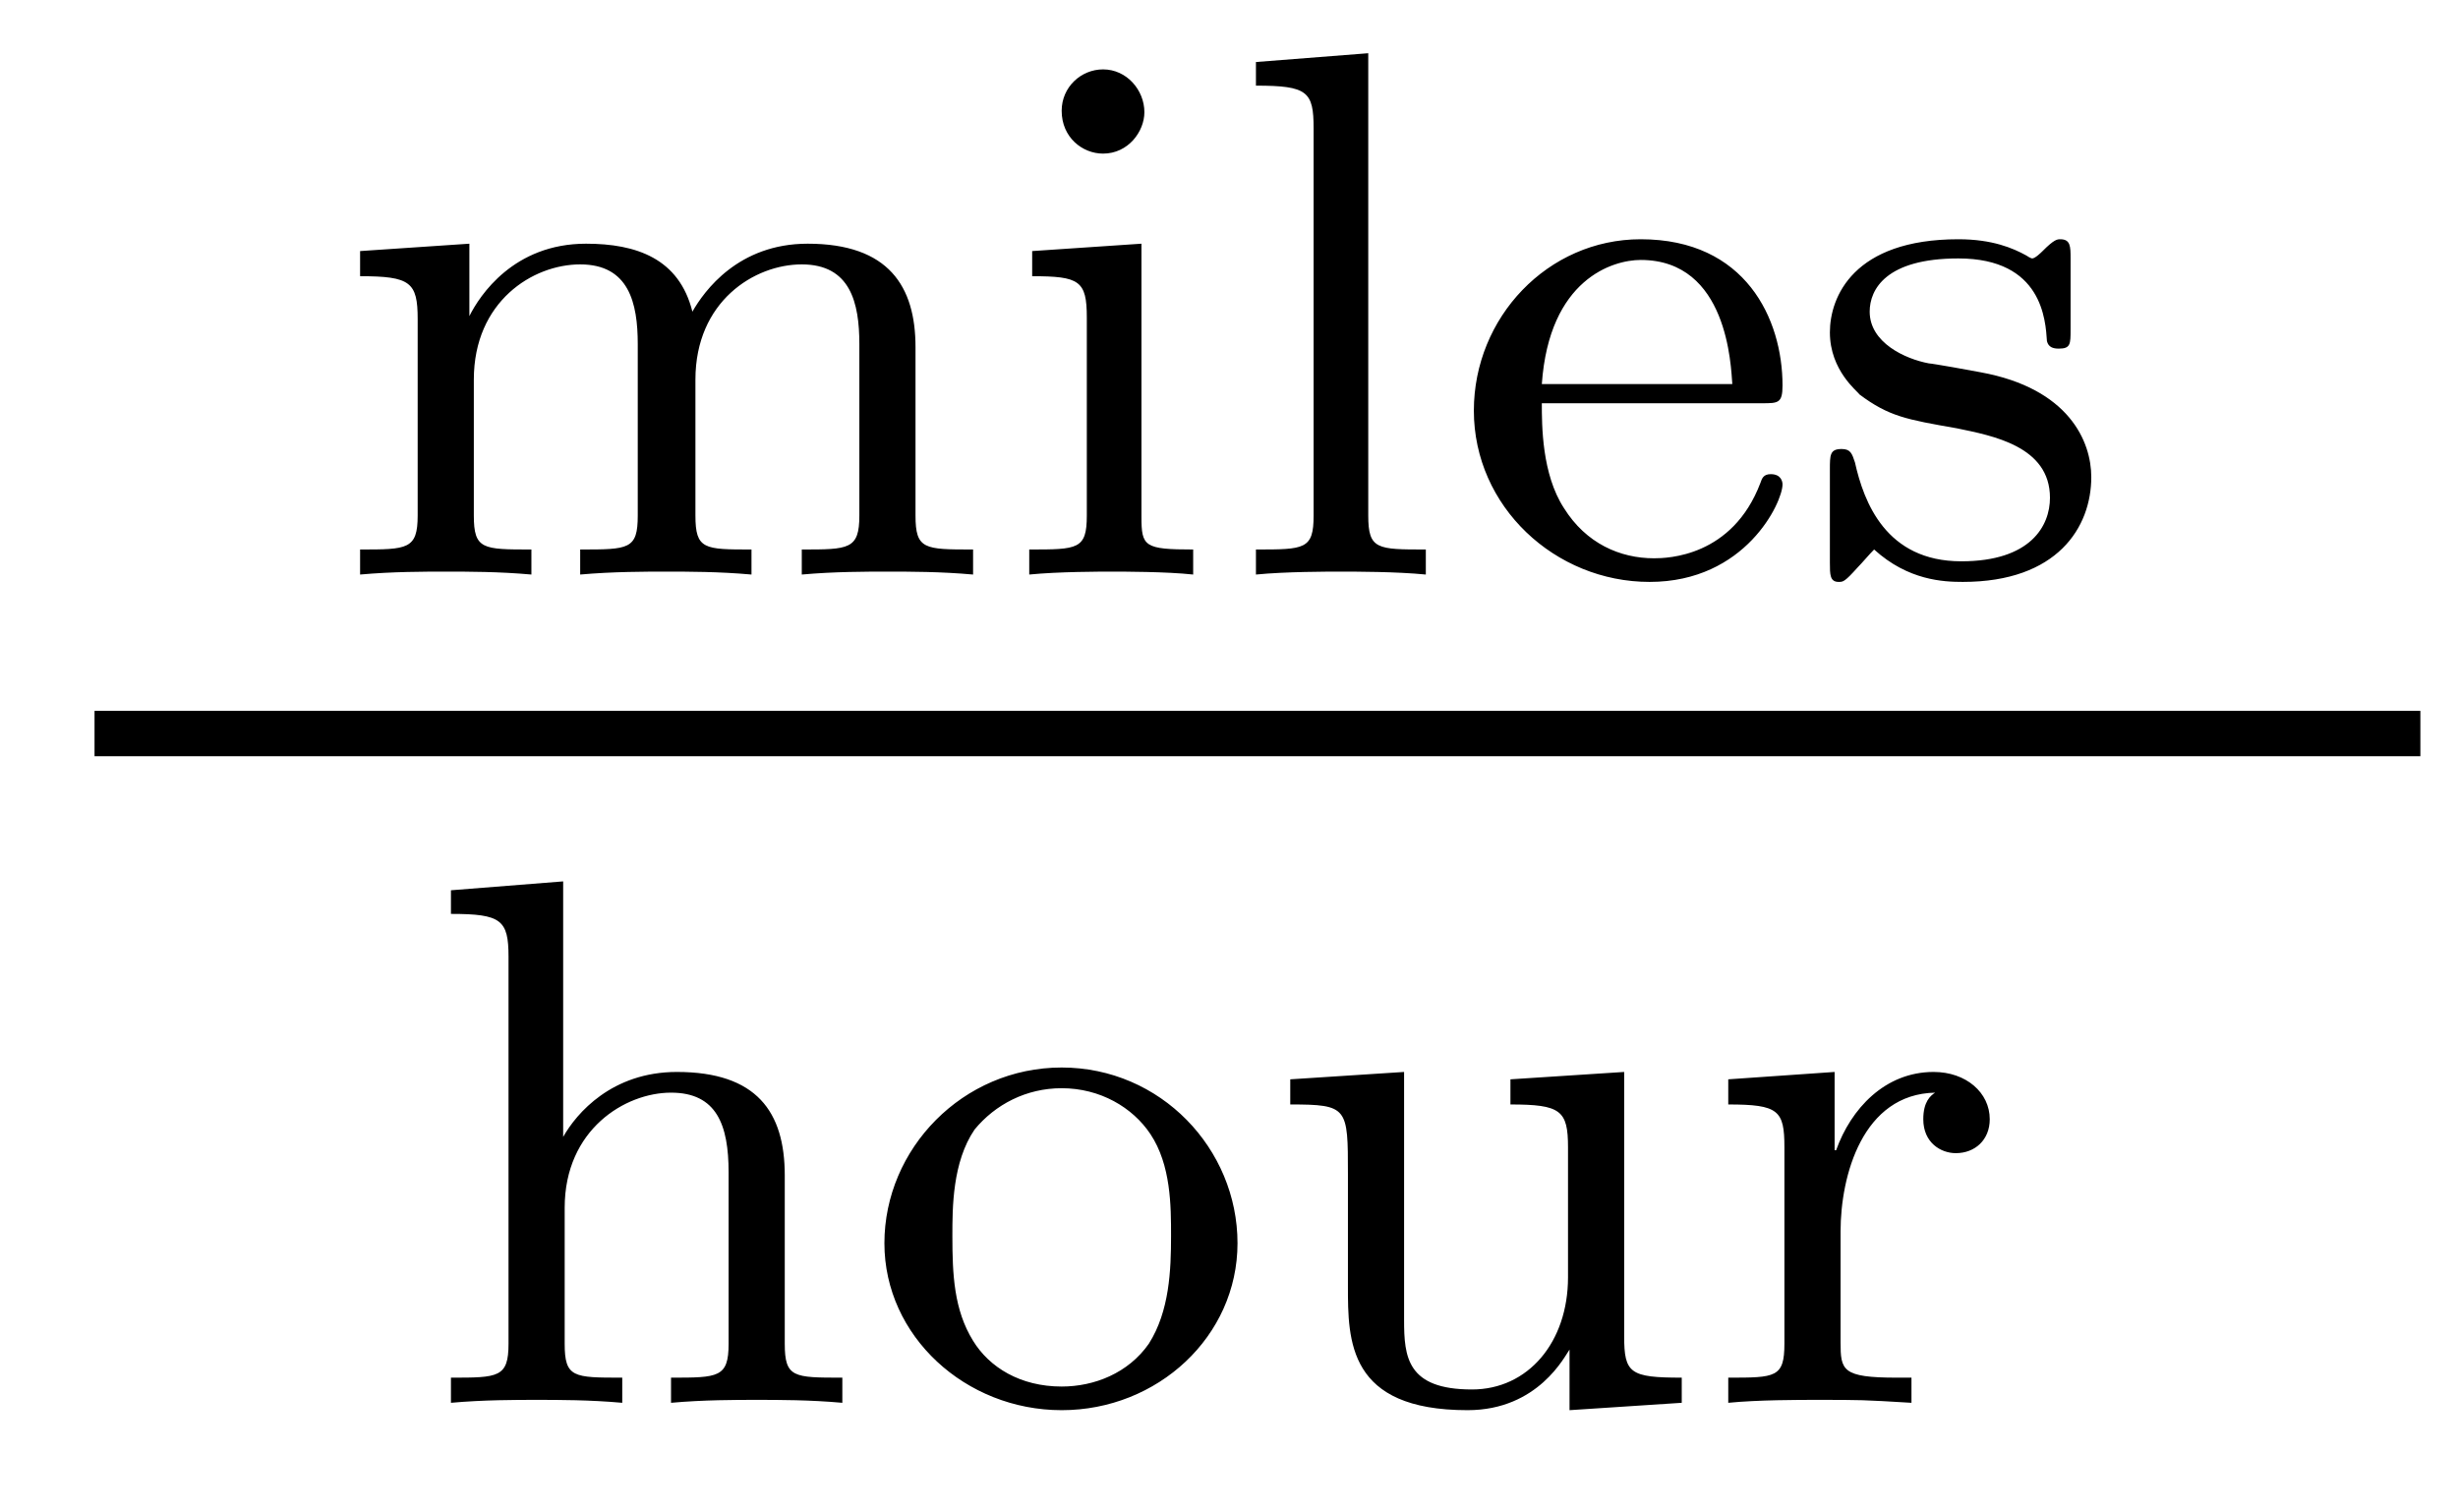
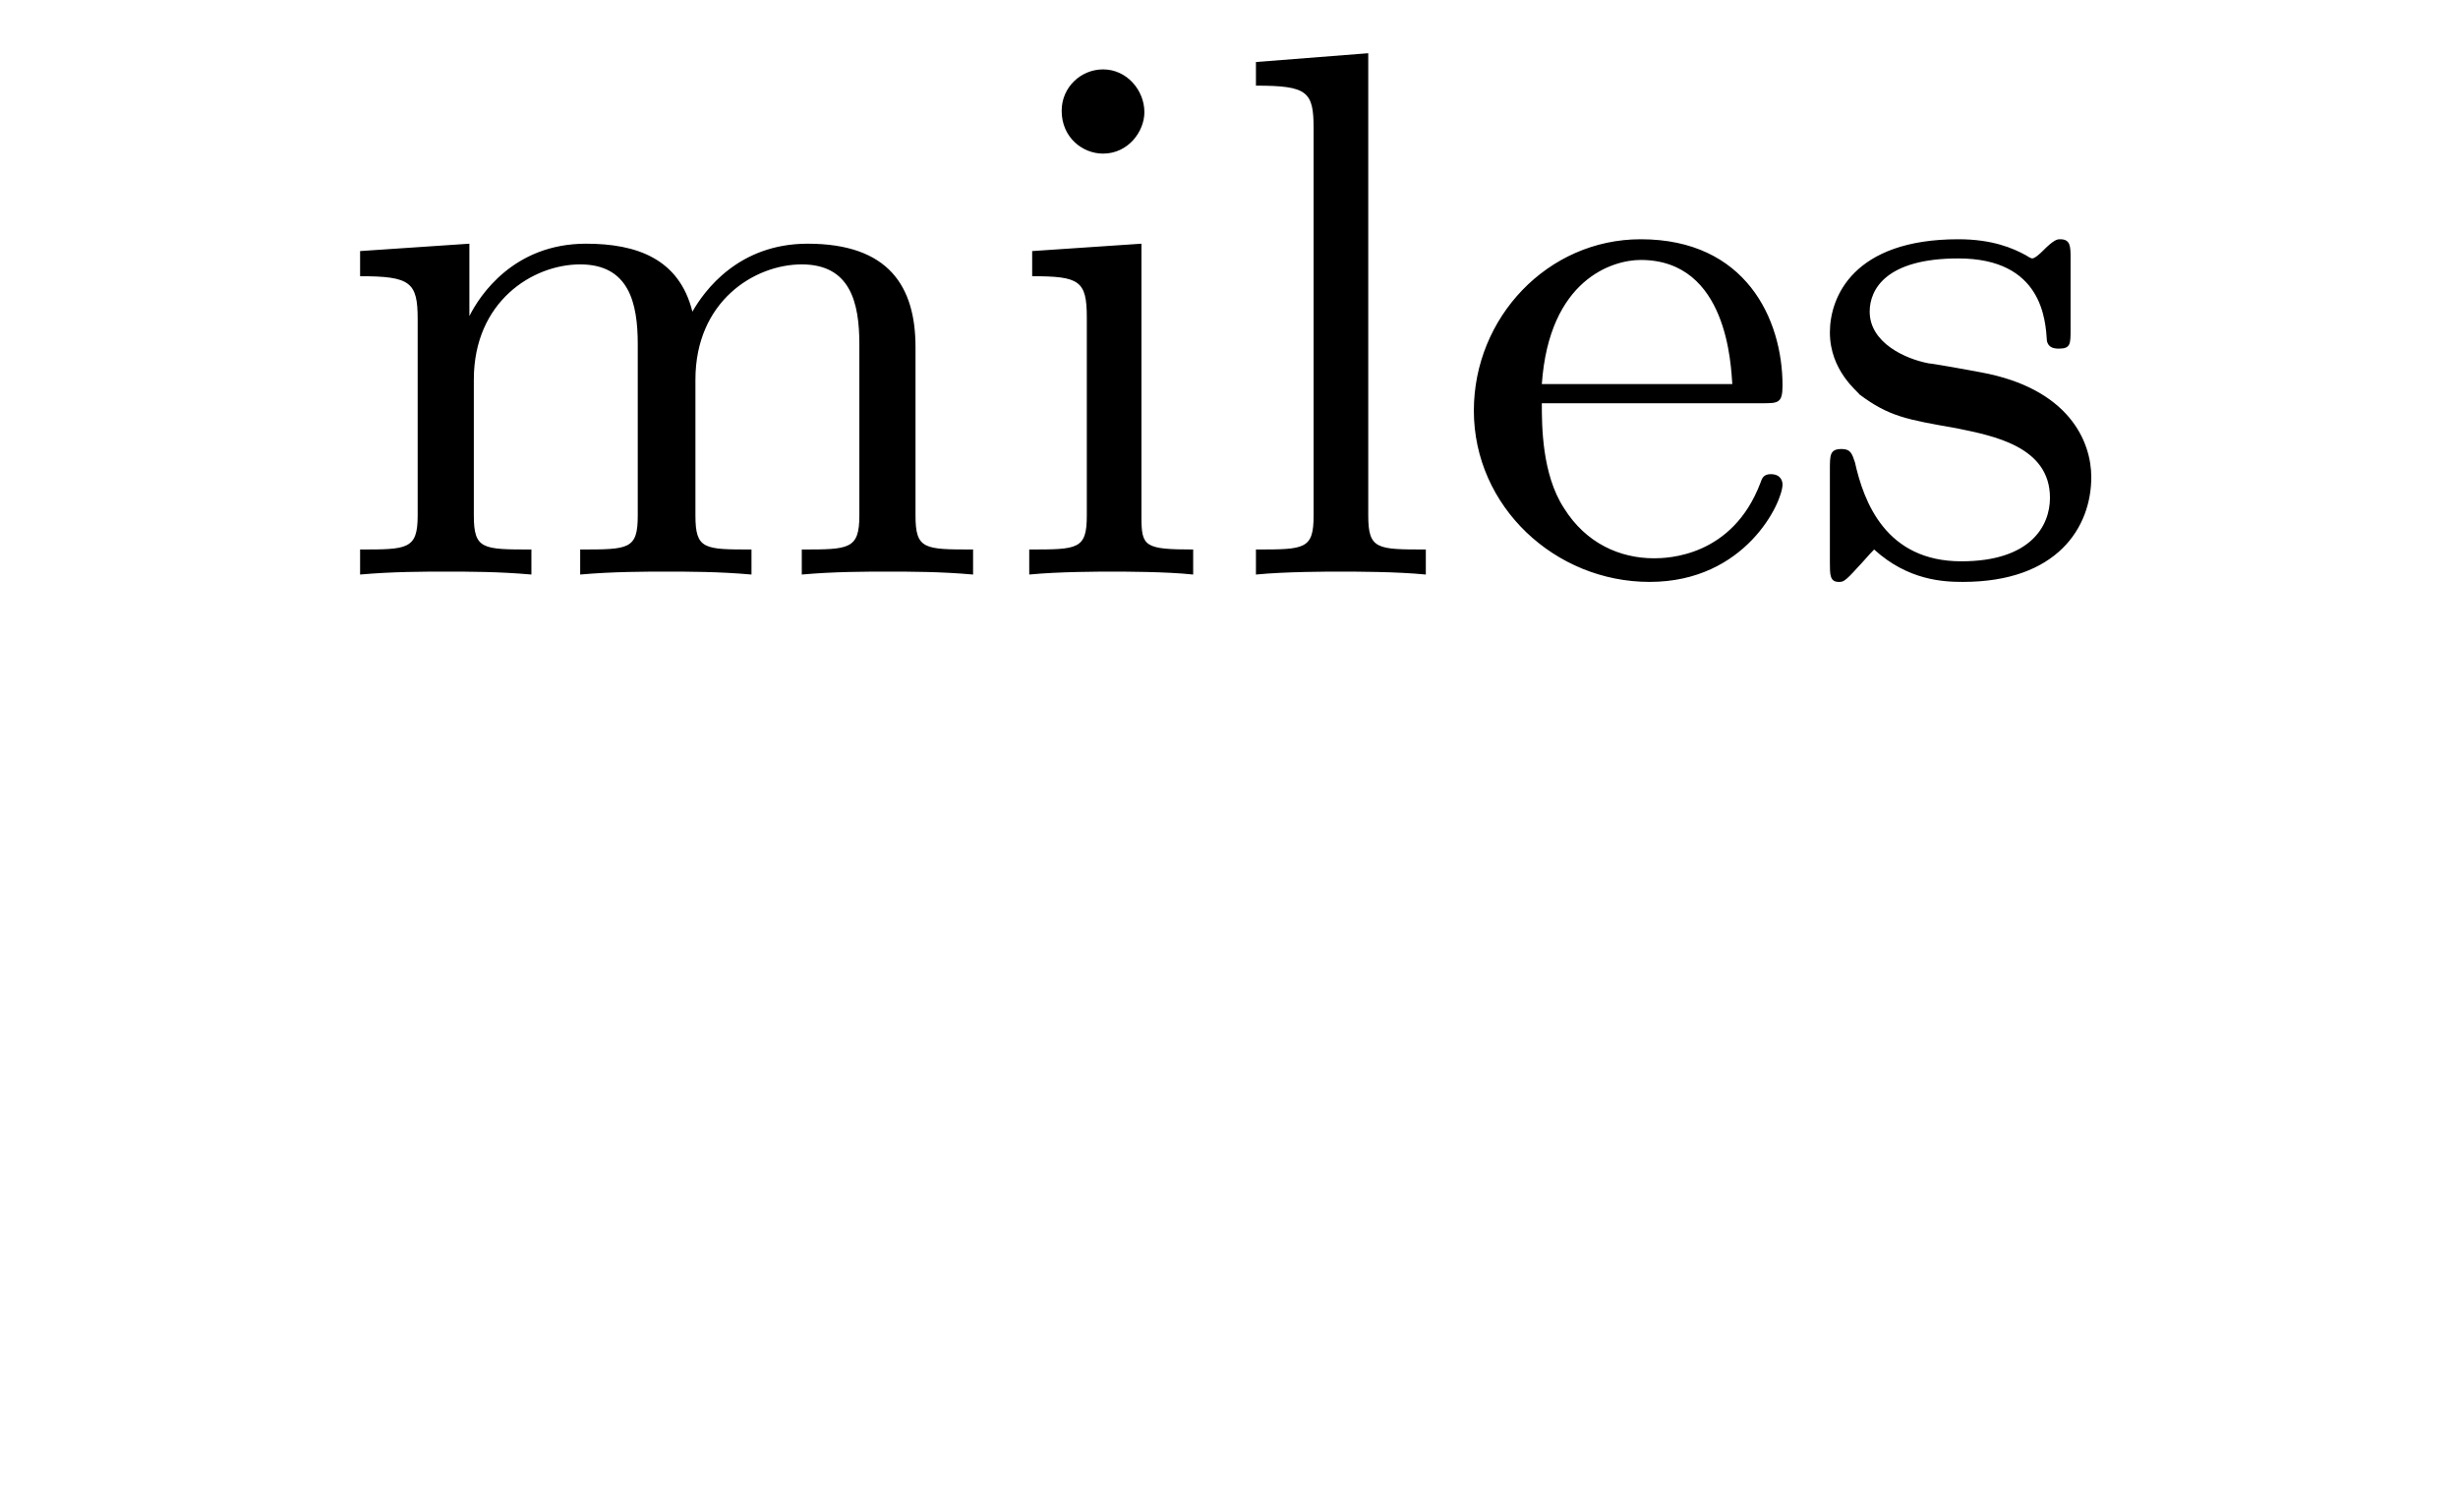
<svg xmlns="http://www.w3.org/2000/svg" height="16pt" version="1.1" viewBox="0 -16 26 16" width="26pt">
  <g id="page1">
    <g transform="matrix(1 0 0 1 -129 649)">
      <path d="M138.684 -661.328C138.684 -661.969 138.402 -662.422 137.543 -662.422C136.809 -662.422 136.449 -661.922 136.324 -661.703C136.184 -662.266 135.73 -662.422 135.199 -662.422C134.434 -662.422 134.074 -661.875 133.965 -661.656V-662.422L132.809 -662.344V-662.078C133.34 -662.078 133.418 -662.016 133.418 -661.625V-659.547C133.418 -659.187 133.309 -659.187 132.809 -659.187V-658.922C133.152 -658.953 133.496 -658.953 133.715 -658.953C133.949 -658.953 134.277 -658.953 134.621 -658.922V-659.187C134.106 -659.187 134.012 -659.187 134.012 -659.547V-660.984C134.012 -661.812 134.637 -662.203 135.137 -662.203C135.652 -662.203 135.746 -661.797 135.746 -661.359V-659.547C135.746 -659.187 135.652 -659.187 135.137 -659.187V-658.922C135.48 -658.953 135.84 -658.953 136.043 -658.953C136.277 -658.953 136.605 -658.953 136.949 -658.922V-659.187C136.449 -659.187 136.356 -659.187 136.356 -659.547V-660.984C136.356 -661.812 136.98 -662.203 137.481 -662.203C137.996 -662.203 138.09 -661.797 138.09 -661.359V-659.547C138.09 -659.187 137.98 -659.187 137.481 -659.187V-658.922C137.824 -658.953 138.168 -658.953 138.387 -658.953C138.621 -658.953 138.949 -658.953 139.293 -658.922V-659.187C138.777 -659.187 138.684 -659.187 138.684 -659.547V-661.328ZM141.105 -663.813C141.105 -664.047 140.918 -664.266 140.668 -664.266C140.434 -664.266 140.23 -664.078 140.23 -663.828C140.23 -663.547 140.449 -663.375 140.668 -663.375C140.934 -663.375 141.105 -663.609 141.105 -663.813ZM139.918 -662.344V-662.078C140.418 -662.078 140.496 -662.031 140.496 -661.641V-659.547C140.496 -659.187 140.402 -659.187 139.887 -659.187V-658.922C140.199 -658.953 140.652 -658.953 140.762 -658.953C140.871 -658.953 141.34 -658.953 141.621 -658.922V-659.187C141.105 -659.187 141.074 -659.219 141.074 -659.531V-662.422L139.918 -662.344ZM143.473 -664.437L142.285 -664.344V-664.094C142.832 -664.094 142.895 -664.031 142.895 -663.641V-659.547C142.895 -659.187 142.801 -659.187 142.285 -659.187V-658.922C142.598 -658.953 143.051 -658.953 143.176 -658.953C143.332 -658.953 143.769 -658.953 144.082 -658.922V-659.187C143.566 -659.187 143.473 -659.187 143.473 -659.547V-664.437ZM147.637 -660.734C147.809 -660.734 147.855 -660.734 147.855 -660.922C147.855 -661.625 147.465 -662.469 146.355 -662.469C145.371 -662.469 144.59 -661.641 144.59 -660.656C144.59 -659.641 145.449 -658.844 146.449 -658.844C147.465 -658.844 147.855 -659.688 147.855 -659.875C147.855 -659.906 147.84 -659.984 147.73 -659.984C147.652 -659.984 147.637 -659.937 147.621 -659.891C147.324 -659.109 146.637 -659.094 146.496 -659.094C146.137 -659.094 145.777 -659.25 145.543 -659.625C145.309 -659.984 145.309 -660.5 145.309 -660.734H147.637ZM145.309 -660.937C145.387 -662.047 146.059 -662.25 146.355 -662.25C147.277 -662.25 147.309 -661.125 147.324 -660.937H145.309ZM150.902 -662.266C150.902 -662.391 150.902 -662.469 150.793 -662.469C150.762 -662.469 150.73 -662.469 150.606 -662.344C150.59 -662.328 150.527 -662.266 150.496 -662.266C150.496 -662.266 150.48 -662.266 150.434 -662.297C150.293 -662.375 150.074 -662.469 149.715 -662.469C148.605 -662.469 148.356 -661.859 148.356 -661.484C148.356 -661.078 148.652 -660.859 148.668 -660.828C148.98 -660.594 149.168 -660.562 149.699 -660.469C150.074 -660.391 150.684 -660.281 150.684 -659.734C150.684 -659.437 150.48 -659.062 149.746 -659.062C148.949 -659.062 148.715 -659.688 148.621 -660.109C148.59 -660.203 148.574 -660.25 148.48 -660.25C148.356 -660.25 148.356 -660.187 148.356 -660.031V-659.047C148.356 -658.922 148.356 -658.844 148.449 -658.844C148.496 -658.844 148.512 -658.844 148.652 -659C148.699 -659.047 148.777 -659.141 148.824 -659.187C149.184 -658.859 149.559 -658.844 149.762 -658.844C150.762 -658.844 151.121 -659.422 151.121 -659.953C151.121 -660.328 150.887 -660.891 149.949 -661.062C149.871 -661.078 149.434 -661.156 149.402 -661.156C149.152 -661.203 148.777 -661.375 148.777 -661.703C148.777 -661.938 148.949 -662.266 149.715 -662.266C150.606 -662.266 150.637 -661.609 150.652 -661.391C150.668 -661.328 150.715 -661.312 150.777 -661.312C150.902 -661.312 150.902 -661.359 150.902 -661.516V-662.266ZM151.434 -658.922" fill-rule="evenodd" />
-       <path d="M130 -657H154.602V-657.48H130" />
-       <path d="M137.301 -652.566C137.301 -653.238 137.004 -653.66 136.16 -653.66C135.473 -653.66 135.098 -653.223 134.957 -652.973V-655.676L133.77 -655.582V-655.332C134.301 -655.332 134.379 -655.269 134.379 -654.879V-650.785C134.379 -650.426 134.27 -650.426 133.77 -650.426V-650.16C134.113 -650.191 134.457 -650.191 134.676 -650.191C134.91 -650.191 135.238 -650.191 135.582 -650.16V-650.426C135.066 -650.426 134.973 -650.426 134.973 -650.785V-652.223C134.973 -653.051 135.613 -653.441 136.098 -653.441C136.582 -653.441 136.707 -653.098 136.707 -652.598V-650.785C136.707 -650.426 136.598 -650.426 136.098 -650.426V-650.16C136.441 -650.191 136.785 -650.191 137.004 -650.191C137.238 -650.191 137.566 -650.191 137.91 -650.16V-650.426C137.394 -650.426 137.301 -650.426 137.301 -650.785V-652.566ZM142.09 -651.848C142.09 -652.848 141.277 -653.707 140.23 -653.707C139.184 -653.707 138.355 -652.848 138.355 -651.848C138.355 -650.863 139.215 -650.082 140.23 -650.082C141.246 -650.082 142.09 -650.863 142.09 -651.848ZM140.23 -650.332C139.793 -650.332 139.465 -650.535 139.293 -650.816C139.09 -651.144 139.074 -651.519 139.074 -651.926C139.074 -652.223 139.074 -652.707 139.309 -653.051C139.527 -653.316 139.855 -653.488 140.23 -653.488C140.637 -653.488 140.98 -653.285 141.168 -653.004C141.387 -652.676 141.387 -652.238 141.387 -651.926C141.387 -651.566 141.371 -651.129 141.152 -650.785C140.934 -650.473 140.574 -650.332 140.23 -650.332ZM144.977 -653.582V-653.316C145.508 -653.316 145.586 -653.254 145.586 -652.863V-651.488C145.586 -650.801 145.164 -650.301 144.57 -650.301C143.883 -650.301 143.852 -650.645 143.852 -651.035V-653.66L142.648 -653.582V-653.316C143.258 -653.316 143.258 -653.285 143.258 -652.582V-651.395C143.258 -650.816 143.258 -650.082 144.523 -650.082C145.273 -650.082 145.555 -650.66 145.602 -650.723V-650.082L146.789 -650.16V-650.426C146.242 -650.426 146.18 -650.473 146.18 -650.863V-653.66L144.977 -653.582ZM148.469 -651.973C148.469 -652.566 148.703 -653.426 149.469 -653.441C149.422 -653.41 149.344 -653.348 149.344 -653.16C149.344 -652.91 149.531 -652.801 149.688 -652.801C149.891 -652.801 150.047 -652.941 150.047 -653.16C150.047 -653.441 149.797 -653.66 149.453 -653.66C148.938 -653.66 148.578 -653.27 148.422 -652.832H148.406V-653.66L147.281 -653.582V-653.316C147.813 -653.316 147.875 -653.254 147.875 -652.863V-650.785C147.875 -650.426 147.781 -650.426 147.281 -650.426V-650.16C147.594 -650.191 148.031 -650.191 148.219 -650.191C148.688 -650.191 148.703 -650.191 149.219 -650.16V-650.426H149.063C148.484 -650.426 148.469 -650.504 148.469 -650.801V-651.973ZM150.359 -650.16" fill-rule="evenodd" />
    </g>
  </g>
</svg>